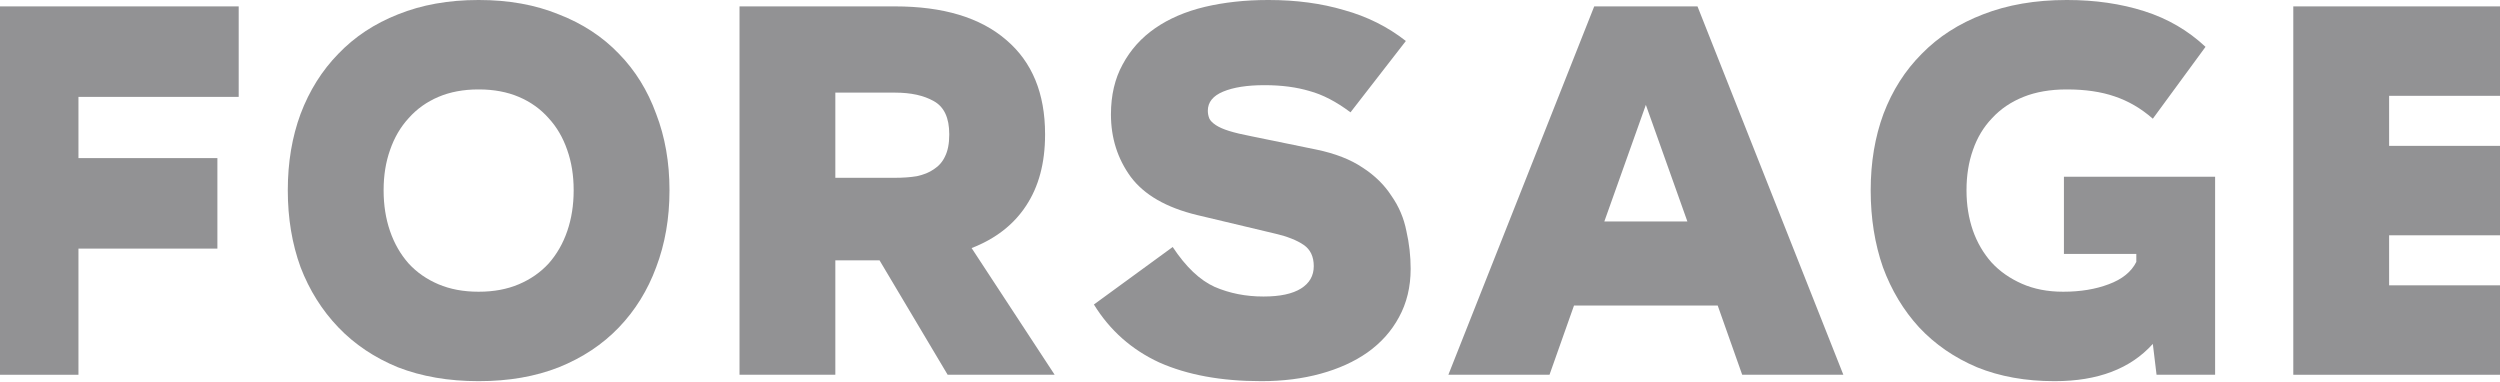
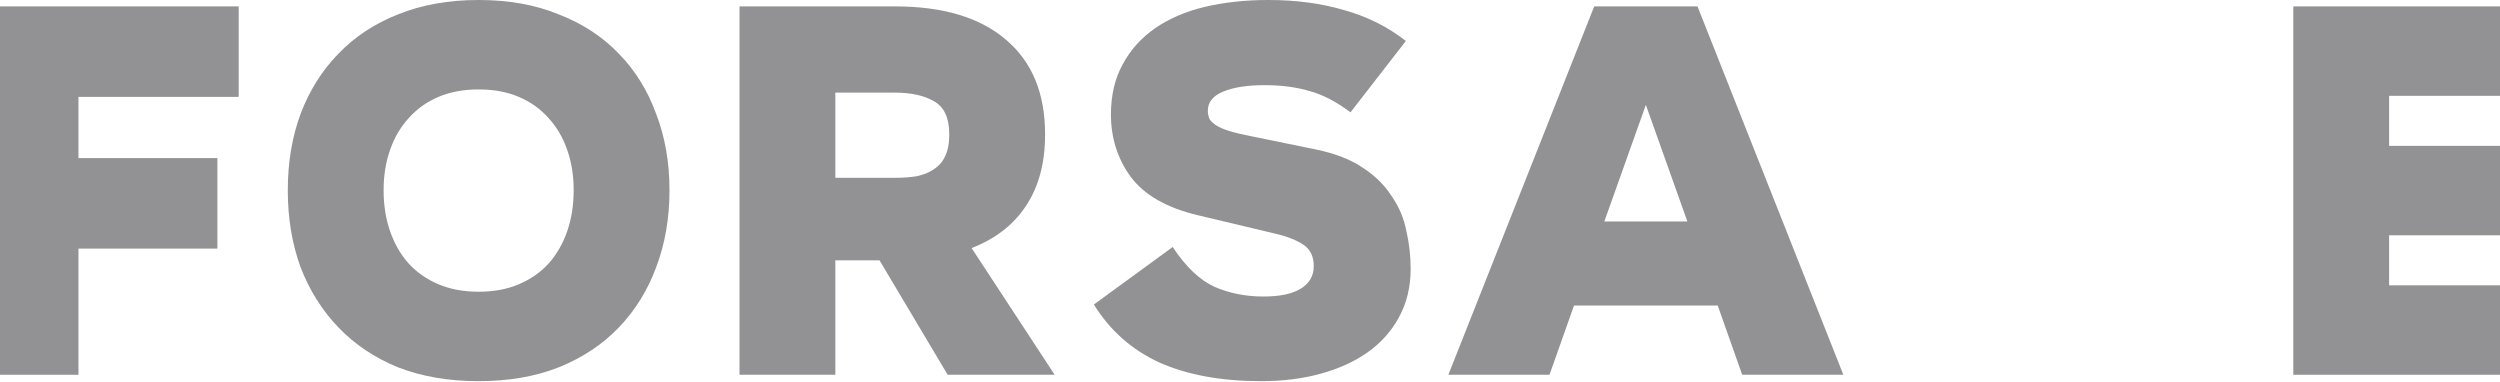
<svg xmlns="http://www.w3.org/2000/svg" width="1440" height="220" viewBox="0 0 1440 220" fill="none">
  <g opacity="0.5">
    <path d="M137.487 3.68V55.806H45.193V91.068H125.222V143.194H45.193V215.865H-10V3.68H137.487Z" fill="#25252A" />
    <path d="M165.771 109.772V109.465C165.771 93.521 168.224 78.905 173.13 65.618C178.24 52.126 185.497 40.577 194.9 30.969C204.304 21.157 215.751 13.594 229.242 8.279C242.938 2.76 258.372 0 275.543 0H275.85C293.021 0 308.352 2.76 321.844 8.279C335.539 13.594 347.089 21.157 356.492 30.969C365.895 40.577 373.05 52.126 377.956 65.618C383.066 78.905 385.622 93.521 385.622 109.465V109.772C385.622 125.717 383.066 140.435 377.956 153.926C373.05 167.213 365.895 178.763 356.492 188.575C347.089 198.387 335.539 206.053 321.844 211.572C308.352 216.887 293.021 219.544 275.85 219.544H275.543C258.372 219.544 242.938 216.887 229.242 211.572C215.751 206.053 204.304 198.387 194.9 188.575C185.497 178.763 178.24 167.213 173.13 153.926C168.224 140.435 165.771 125.717 165.771 109.772ZM220.964 109.772C220.964 118.153 222.19 125.921 224.643 133.076C227.096 140.23 230.673 146.465 235.375 151.78C240.077 156.89 245.8 160.876 252.546 163.738C259.292 166.6 266.957 168.031 275.543 168.031H275.85C284.435 168.031 292.101 166.6 298.847 163.738C305.592 160.876 311.316 156.89 316.018 151.78C320.719 146.465 324.297 140.23 326.75 133.076C329.203 125.921 330.429 118.153 330.429 109.772V109.465C330.429 101.084 329.203 93.419 326.75 86.469C324.297 79.314 320.719 73.181 316.018 68.071C311.316 62.756 305.592 58.668 298.847 55.806C292.101 52.944 284.435 51.513 275.85 51.513H275.543C266.957 51.513 259.292 52.944 252.546 55.806C245.8 58.668 240.077 62.756 235.375 68.071C230.673 73.181 227.096 79.314 224.643 86.469C222.19 93.419 220.964 101.084 220.964 109.465V109.772Z" fill="#25252A" />
    <path d="M545.851 215.865L506.602 149.94H481.152V215.865H425.96V3.68H515.495C543.295 3.68 564.657 10.119 579.579 22.997C594.502 35.671 601.963 53.762 601.963 77.27V77.576C601.963 93.93 598.284 107.626 590.925 118.664C583.77 129.498 573.345 137.573 559.649 142.888L607.482 215.865H545.851ZM481.152 53.353V102.413H515.495C520.196 102.413 524.387 102.106 528.066 101.493C531.95 100.676 535.221 99.347 537.878 97.507C540.74 95.667 542.886 93.214 544.317 90.148C545.953 86.877 546.77 82.687 546.77 77.576V77.27C546.77 67.867 543.806 61.53 537.878 58.259C532.155 54.988 524.693 53.353 515.495 53.353H481.152Z" fill="#25252A" />
    <path d="M777.885 64.698C769.708 58.566 761.838 54.477 754.275 52.433C746.711 50.184 738.126 49.06 728.518 49.06H728.211C718.399 49.06 710.529 50.287 704.601 52.74C698.673 55.193 695.709 58.872 695.709 63.778C695.709 65.413 696.016 66.947 696.629 68.378C697.242 69.604 698.469 70.831 700.309 72.057C702.148 73.284 704.703 74.408 707.974 75.43C711.245 76.452 715.538 77.474 720.852 78.496L758.261 86.162C769.095 88.41 777.987 91.886 784.937 96.587C791.887 101.084 797.407 106.501 801.495 112.838C805.788 118.971 808.65 125.717 810.081 133.076C811.716 140.23 812.534 147.487 812.534 154.846C812.534 165.271 810.285 174.572 805.788 182.749C801.495 190.721 795.465 197.467 787.697 202.986C780.133 208.301 771.139 212.39 760.714 215.251C750.289 218.113 738.943 219.544 726.678 219.544H726.372C703.477 219.544 683.955 215.967 667.806 208.812C651.862 201.453 639.29 190.313 630.091 175.39L675.472 142.274C683.035 153.722 691.11 161.387 699.695 165.271C708.281 168.951 717.582 170.791 727.598 170.791H727.905C737.308 170.791 744.463 169.258 749.369 166.191C754.275 163.125 756.728 158.832 756.728 153.313C756.728 147.794 754.786 143.705 750.902 141.048C747.018 138.391 741.601 136.244 734.651 134.609L689.577 123.877C671.792 119.584 659.016 112.225 651.248 101.8C643.685 91.374 639.903 79.416 639.903 65.925C639.903 54.886 642.152 45.278 646.649 37.102C651.146 28.721 657.381 21.77 665.353 16.251C673.325 10.732 682.831 6.644 693.869 3.986C705.112 1.329 717.275 0 730.358 0H730.664C746.609 0 761.123 1.942 774.205 5.826C787.492 9.505 799.349 15.434 809.774 23.61L777.885 64.698Z" fill="#25252A" />
    <path d="M918.269 3.68H977.755L1061.77 215.865H1003.51L989.406 176.003H906.617L892.513 215.865H834.254L918.269 3.68ZM924.095 127.556H971.929L948.012 60.405L924.095 127.556Z" fill="#25252A" />
-     <path d="M1077.52 109.465C1077.52 93.521 1079.97 78.905 1084.87 65.618C1089.99 52.126 1097.34 40.577 1106.95 30.969C1116.56 21.157 1128.31 13.594 1142.21 8.279C1156.32 2.76 1172.37 0 1190.35 0H1190.66C1206.81 0 1221.63 2.146 1235.12 6.439C1248.61 10.732 1260.37 17.58 1270.38 26.983L1240.03 68.378C1233.28 62.45 1225.92 58.157 1217.95 55.499C1210.18 52.842 1201.09 51.513 1190.66 51.513H1190.35C1180.95 51.513 1172.67 52.944 1165.52 55.806C1158.36 58.668 1152.33 62.756 1147.43 68.071C1142.52 73.181 1138.84 79.314 1136.39 86.469C1133.93 93.419 1132.71 101.084 1132.71 109.465V109.772C1132.71 117.949 1133.93 125.614 1136.39 132.769C1138.84 139.719 1142.42 145.852 1147.12 151.167C1151.82 156.277 1157.65 160.365 1164.6 163.432C1171.55 166.498 1179.42 168.031 1188.21 168.031H1188.51C1198.33 168.031 1207.01 166.6 1214.58 163.738C1222.35 160.876 1227.66 156.584 1230.52 150.86V146.261H1188.82V101.8H1275.9V215.865H1242.17L1240.03 198.08C1227.15 212.39 1208.34 219.544 1183.61 219.544H1183.3C1166.74 219.544 1151.92 216.887 1138.84 211.572C1125.76 206.053 1114.62 198.387 1105.42 188.575C1096.42 178.763 1089.47 167.213 1084.57 153.926C1079.87 140.435 1077.52 125.717 1077.52 109.772V109.465Z" fill="#25252A" />
    <path d="M1468.42 3.68V55.193H1376.13V84.016H1456.16V135.529H1376.13V164.352H1468.42V215.865H1320.94V3.68H1468.42Z" fill="#25252A" />
  </g>
</svg>